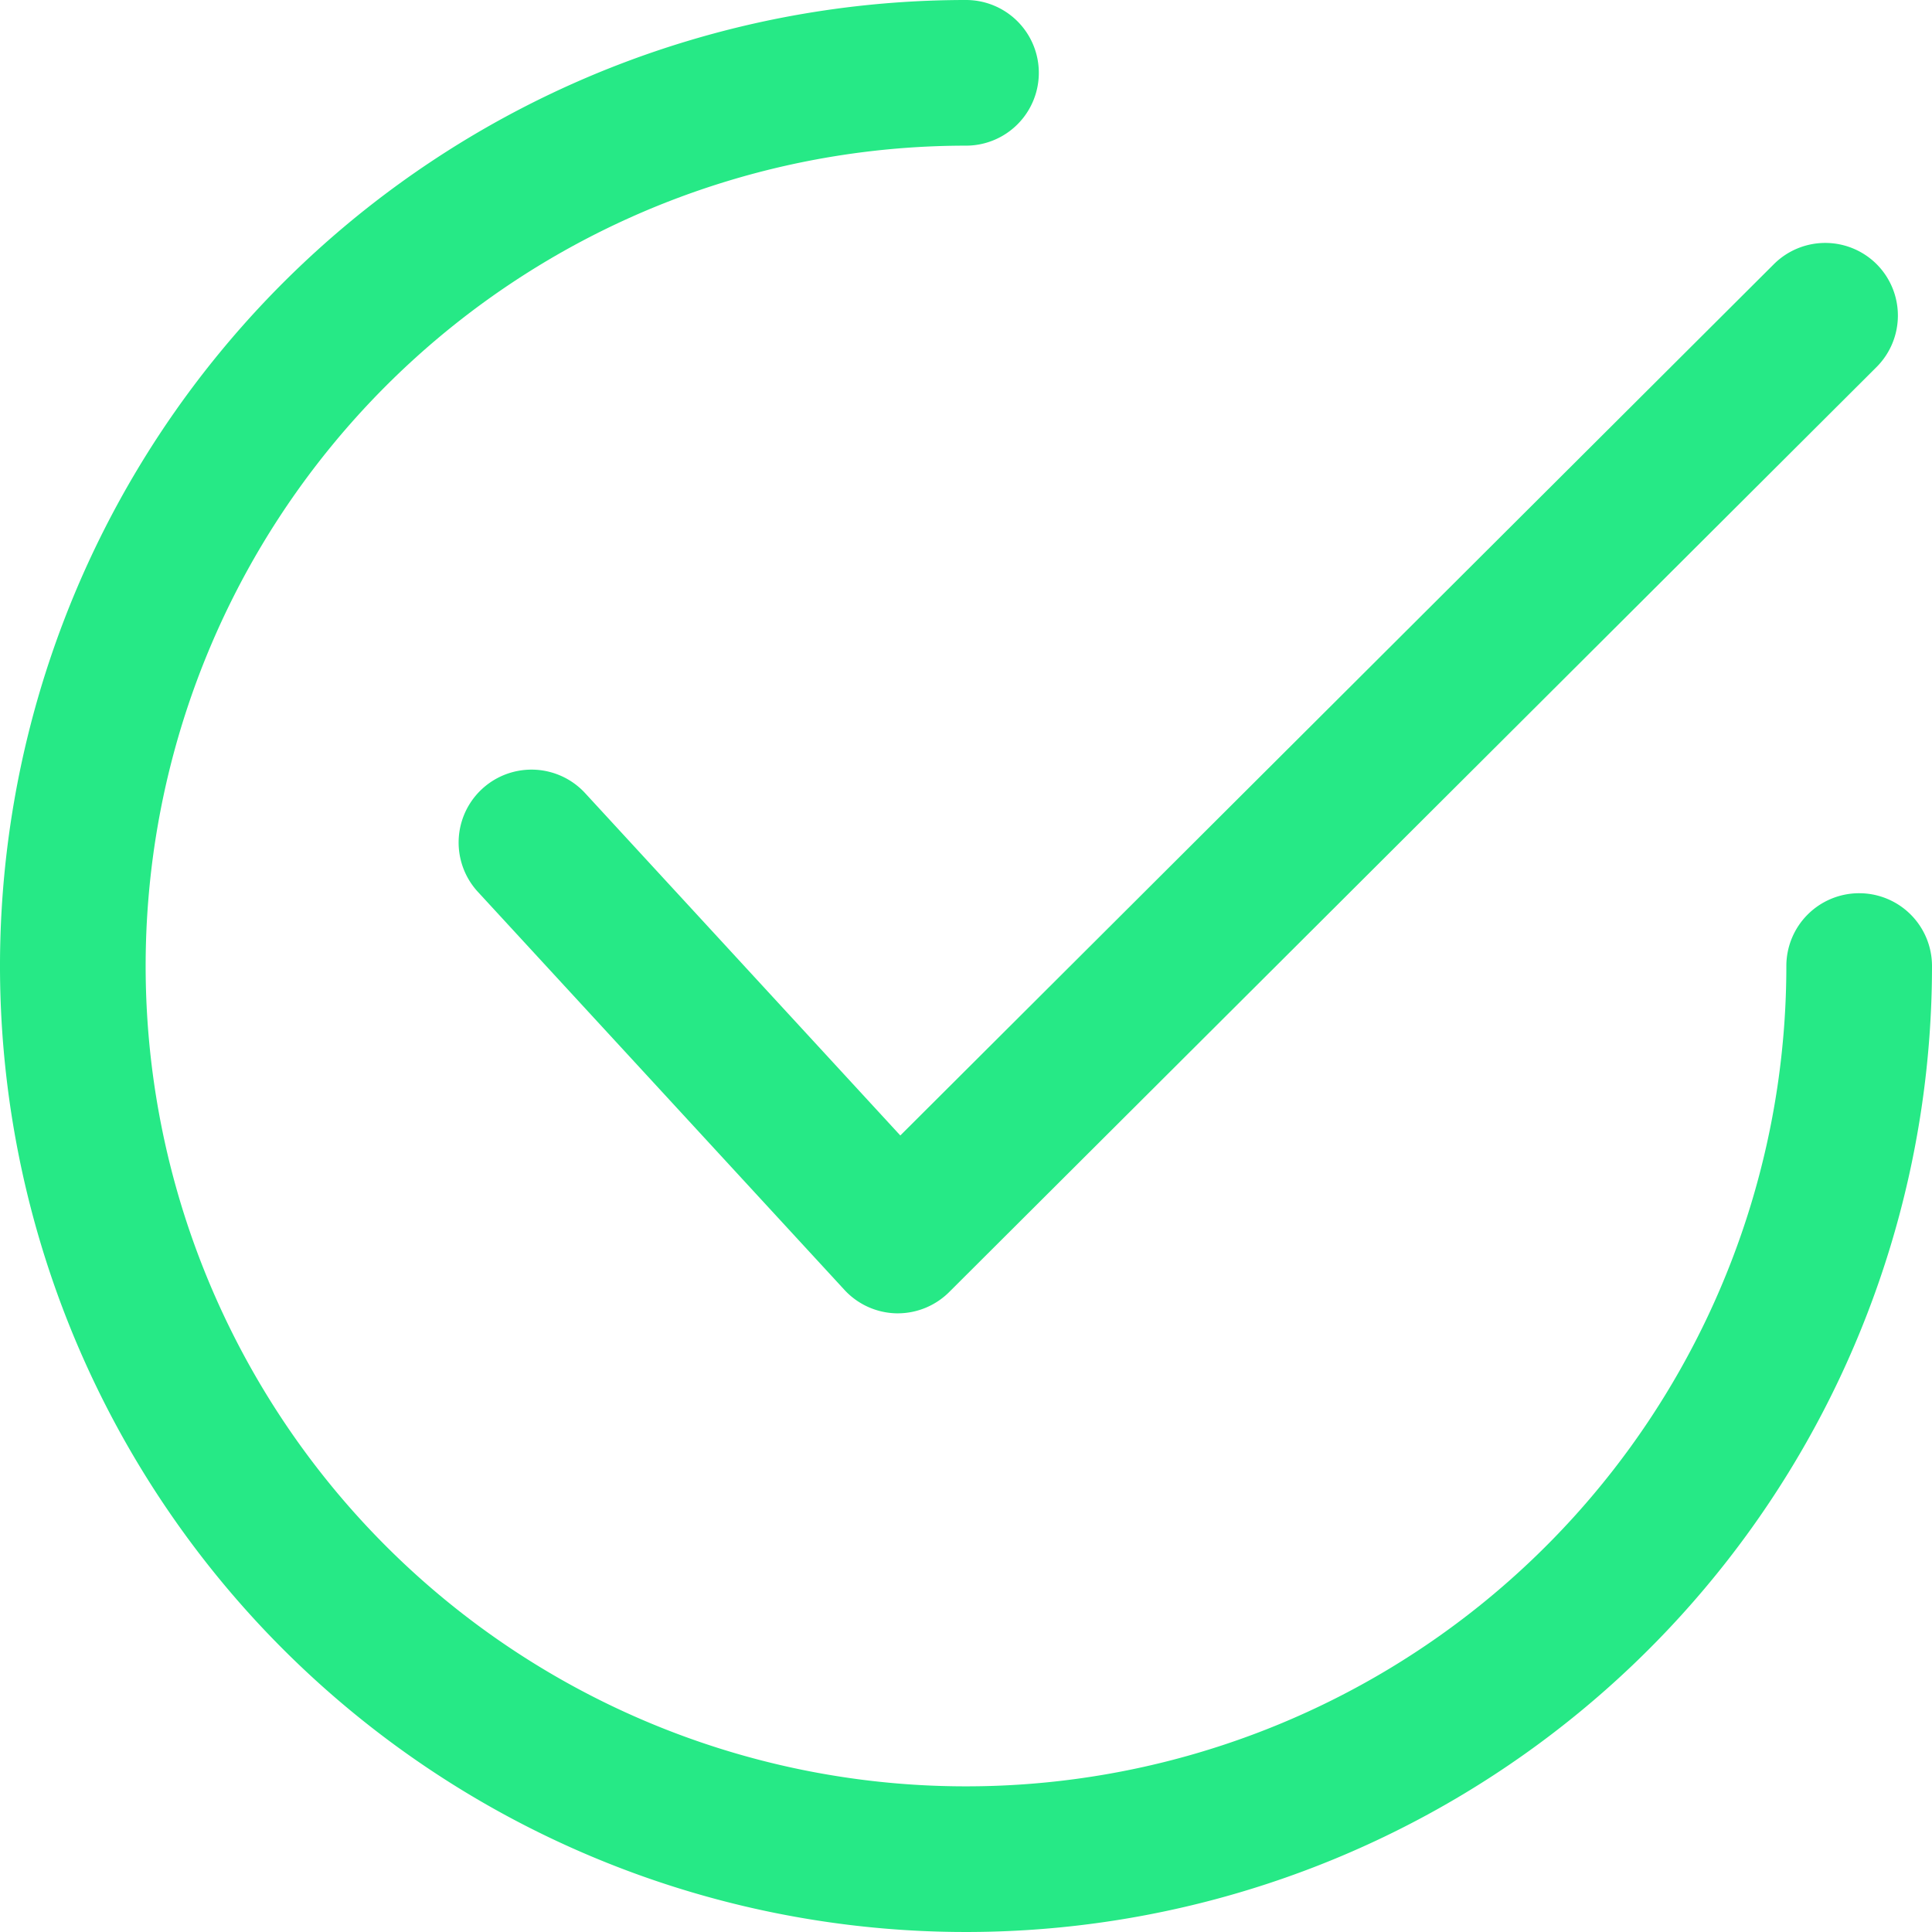
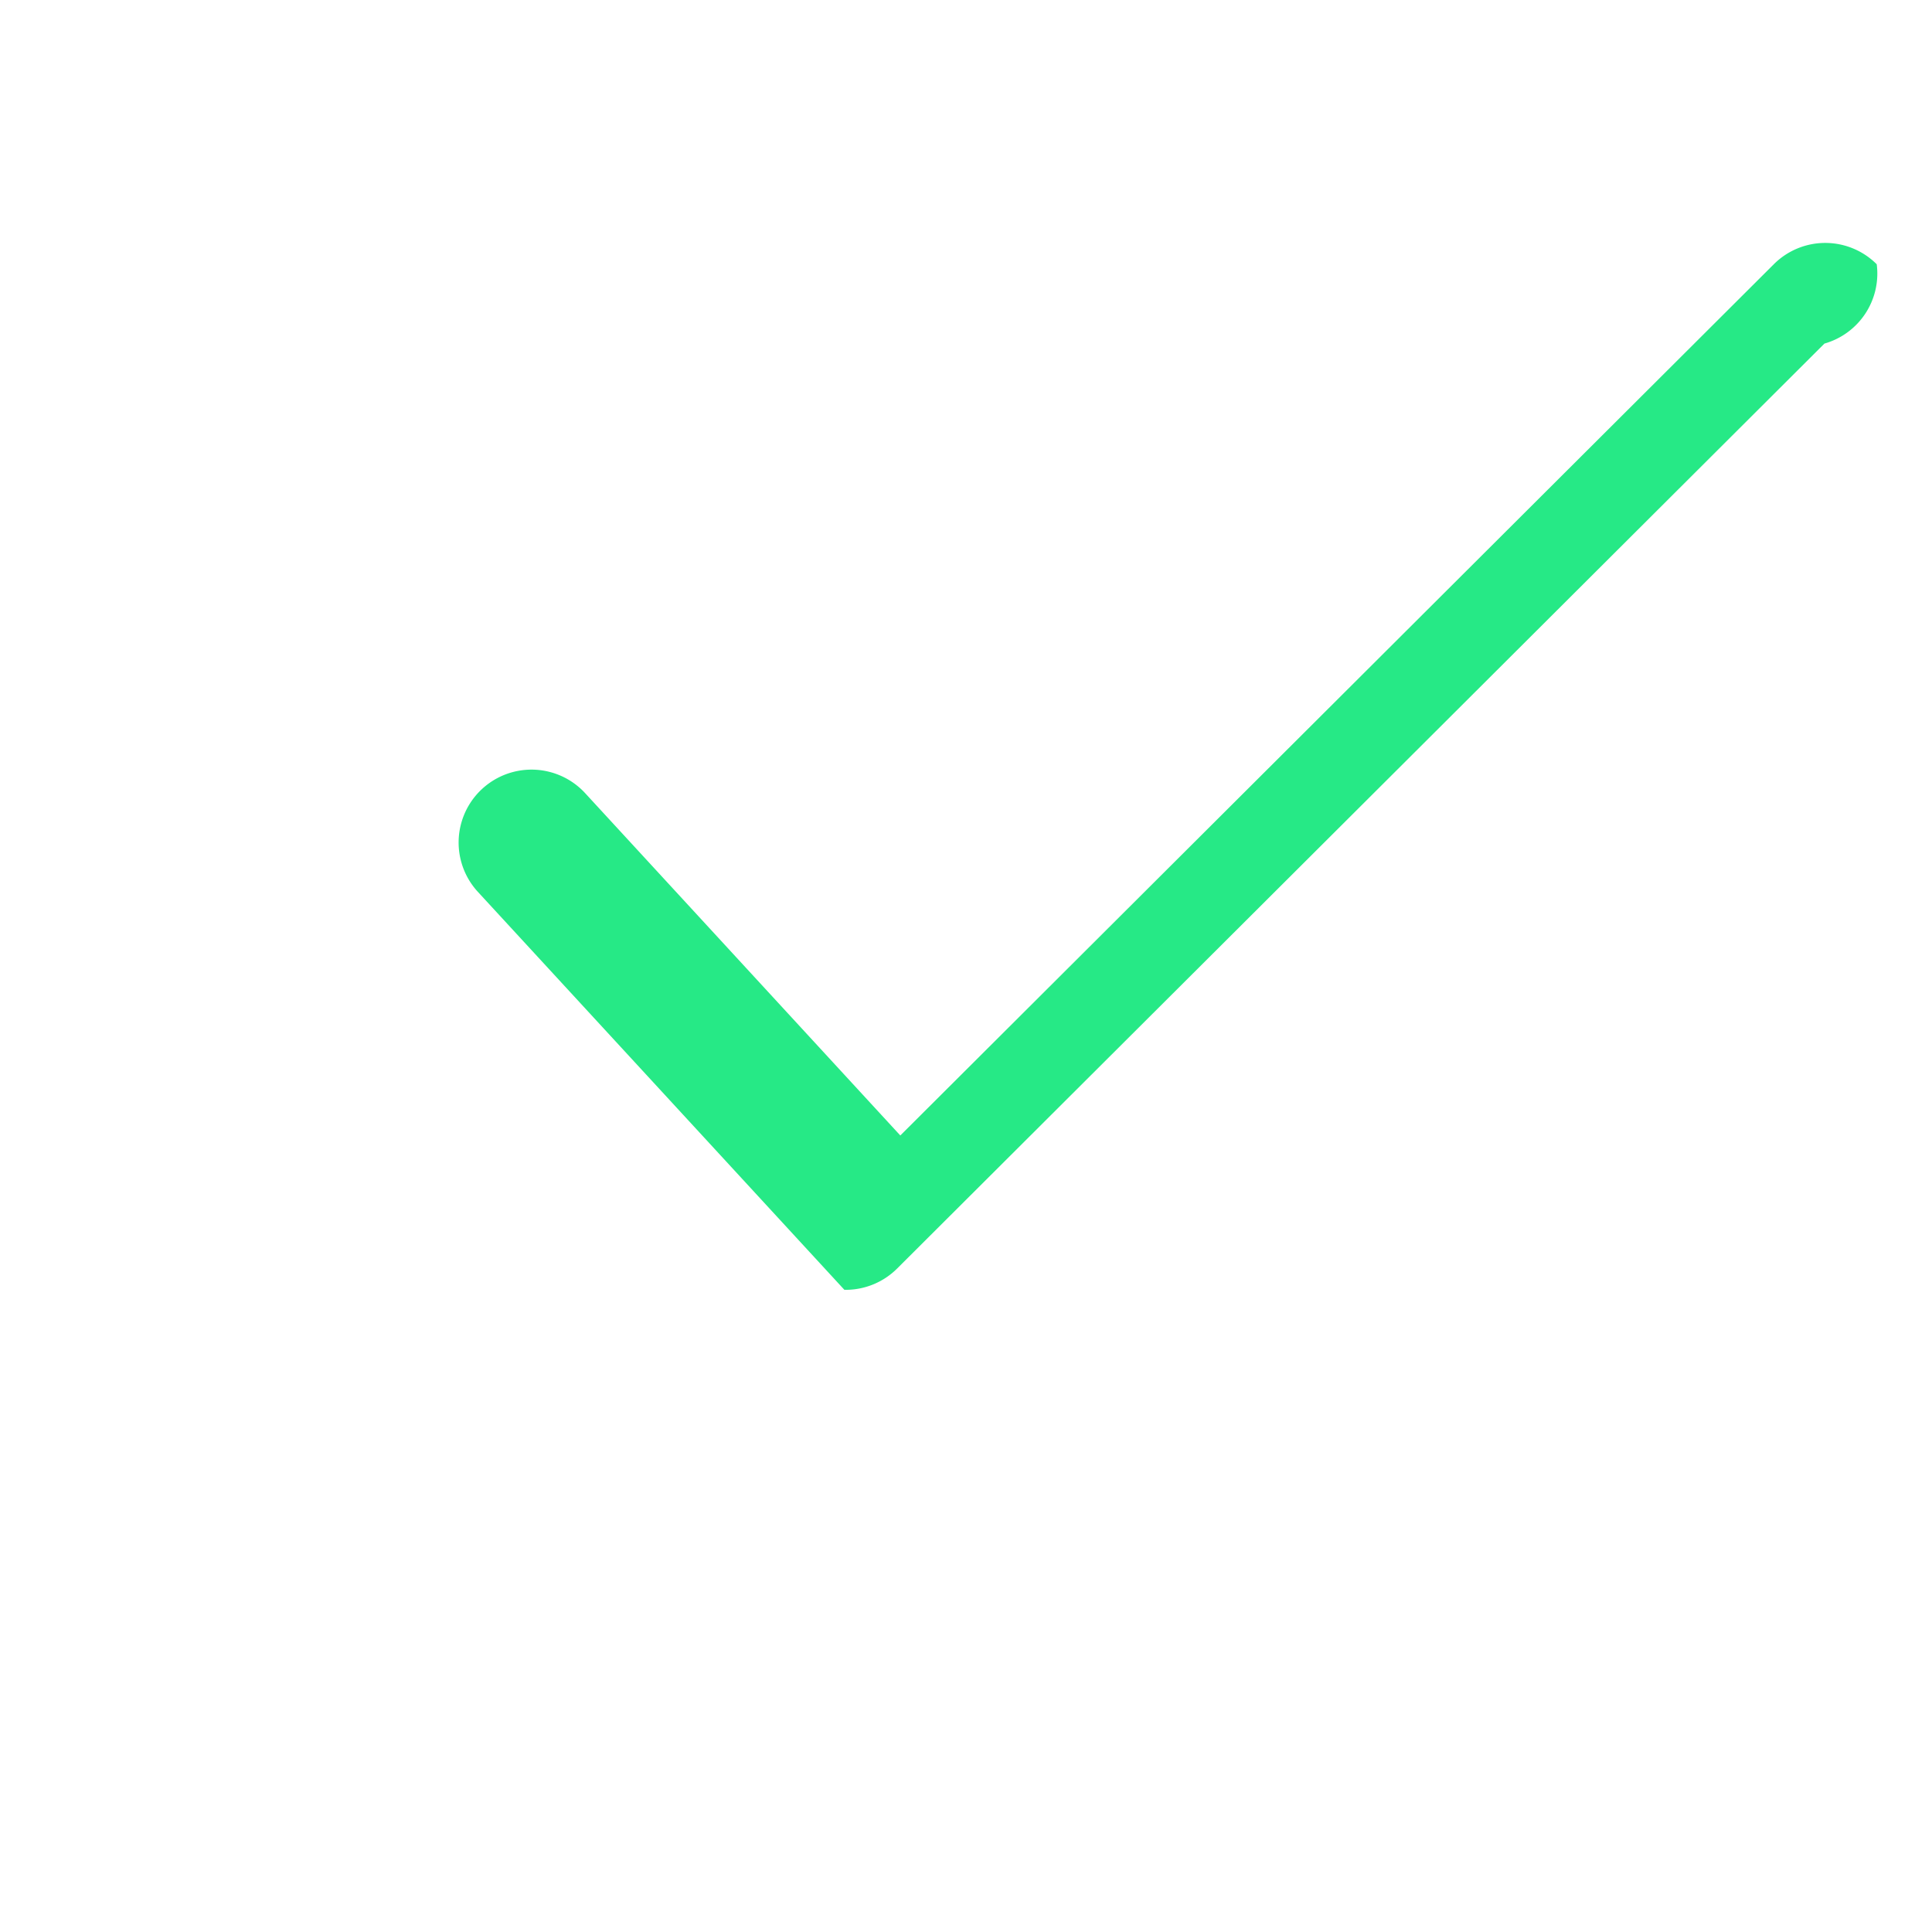
<svg xmlns="http://www.w3.org/2000/svg" id="checked" width="18" height="18" viewBox="0 0 18 18">
  <g id="Group_9578" data-name="Group 9578" transform="translate(4.274 2.262)">
    <g id="Group_9577" data-name="Group 9577">
-       <path id="Path_6025" data-name="Path 6025" d="M134.779,64.527a.678.678,0,0,0-.959,0l-8.138,8.117-2.936-3.189a.678.678,0,1,0-1,.919l3.415,3.708a.678.678,0,0,0,.485.219h.014a.679.679,0,0,0,.479-.2l8.638-8.616A.678.678,0,0,0,134.779,64.527Z" transform="translate(-121.568 -64.327)" fill="#26e986" />
+       <path id="Path_6025" data-name="Path 6025" d="M134.779,64.527a.678.678,0,0,0-.959,0l-8.138,8.117-2.936-3.189a.678.678,0,1,0-1,.919l3.415,3.708h.014a.679.679,0,0,0,.479-.2l8.638-8.616A.678.678,0,0,0,134.779,64.527Z" transform="translate(-121.568 -64.327)" fill="#26e986" />
    </g>
  </g>
  <g id="Group_9580" data-name="Group 9580">
    <g id="Group_9579" data-name="Group 9579">
-       <path id="Path_6026" data-name="Path 6026" d="M17.322,8.322A.678.678,0,0,0,16.643,9,7.643,7.643,0,1,1,9,1.357.678.678,0,1,0,9,0a9,9,0,1,0,9,9A.678.678,0,0,0,17.322,8.322Z" fill="#26e986" />
-     </g>
+       </g>
  </g>
</svg>